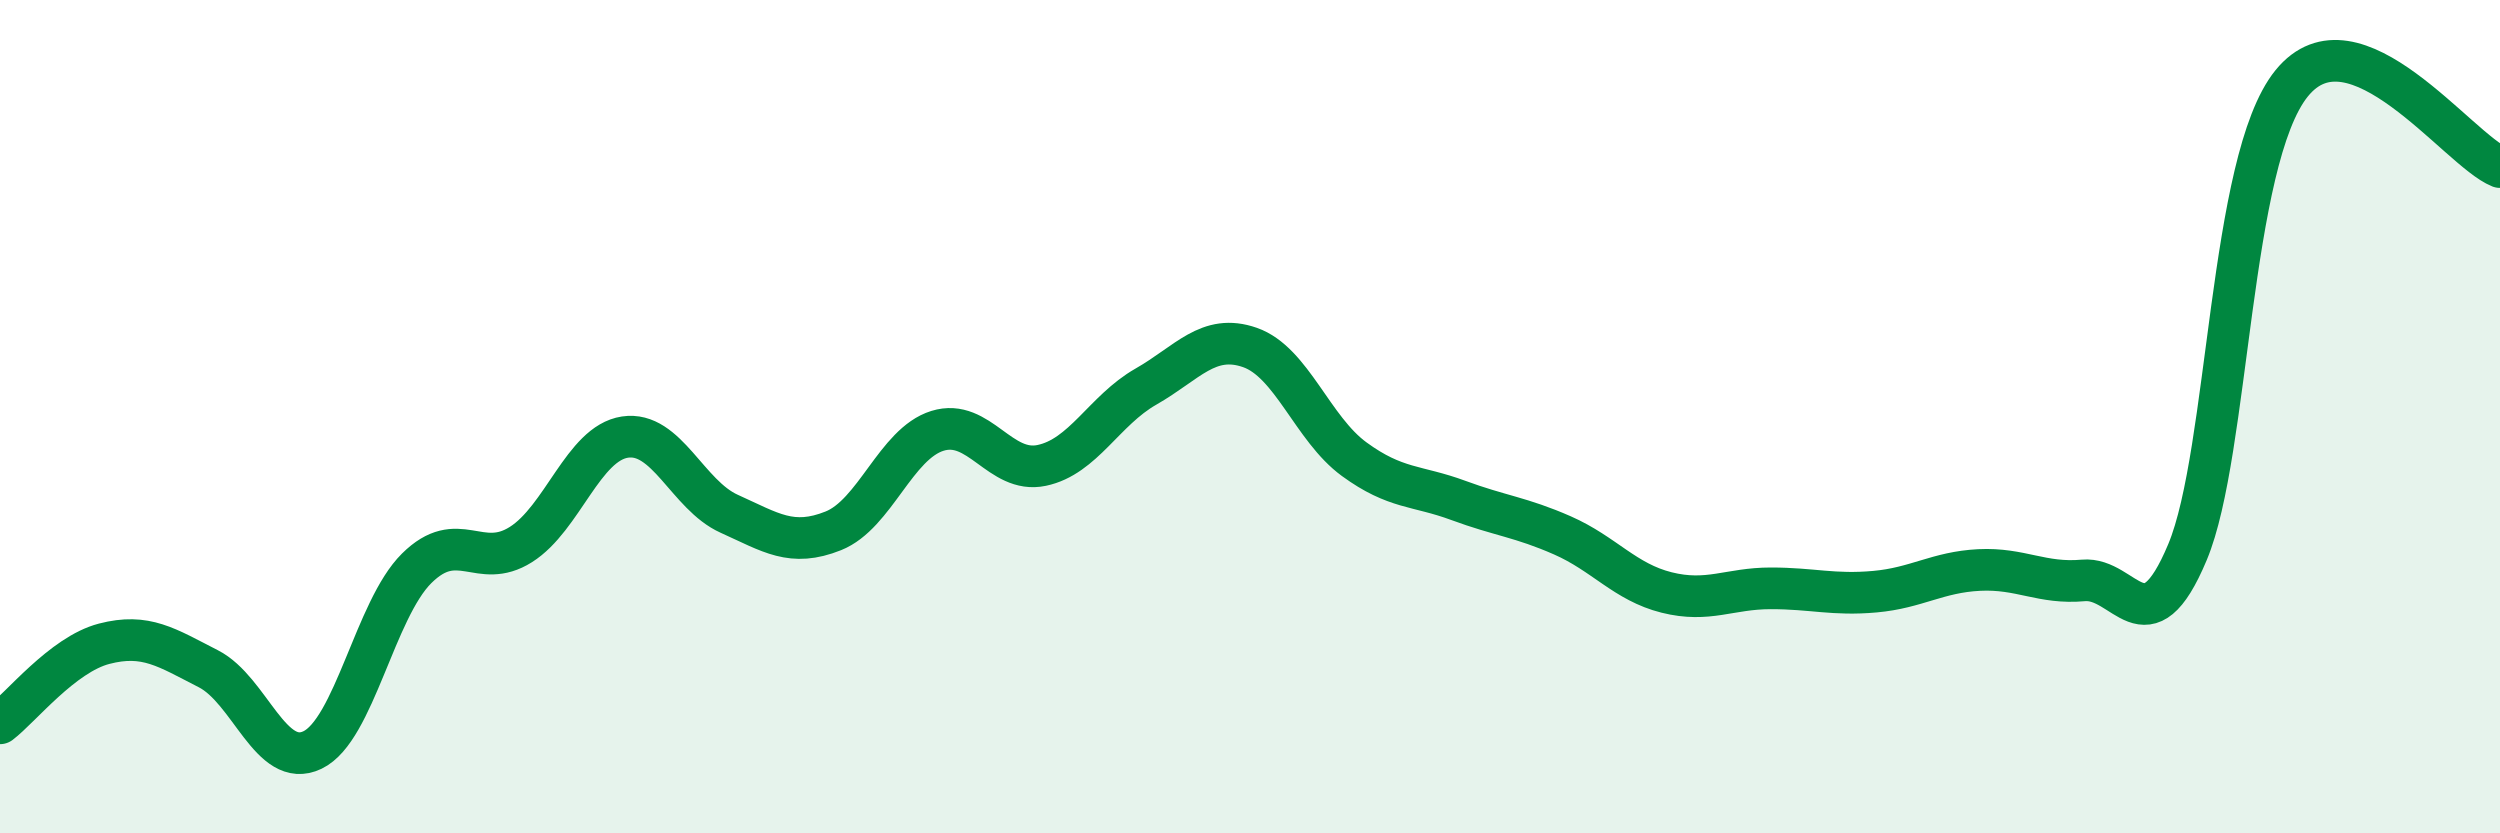
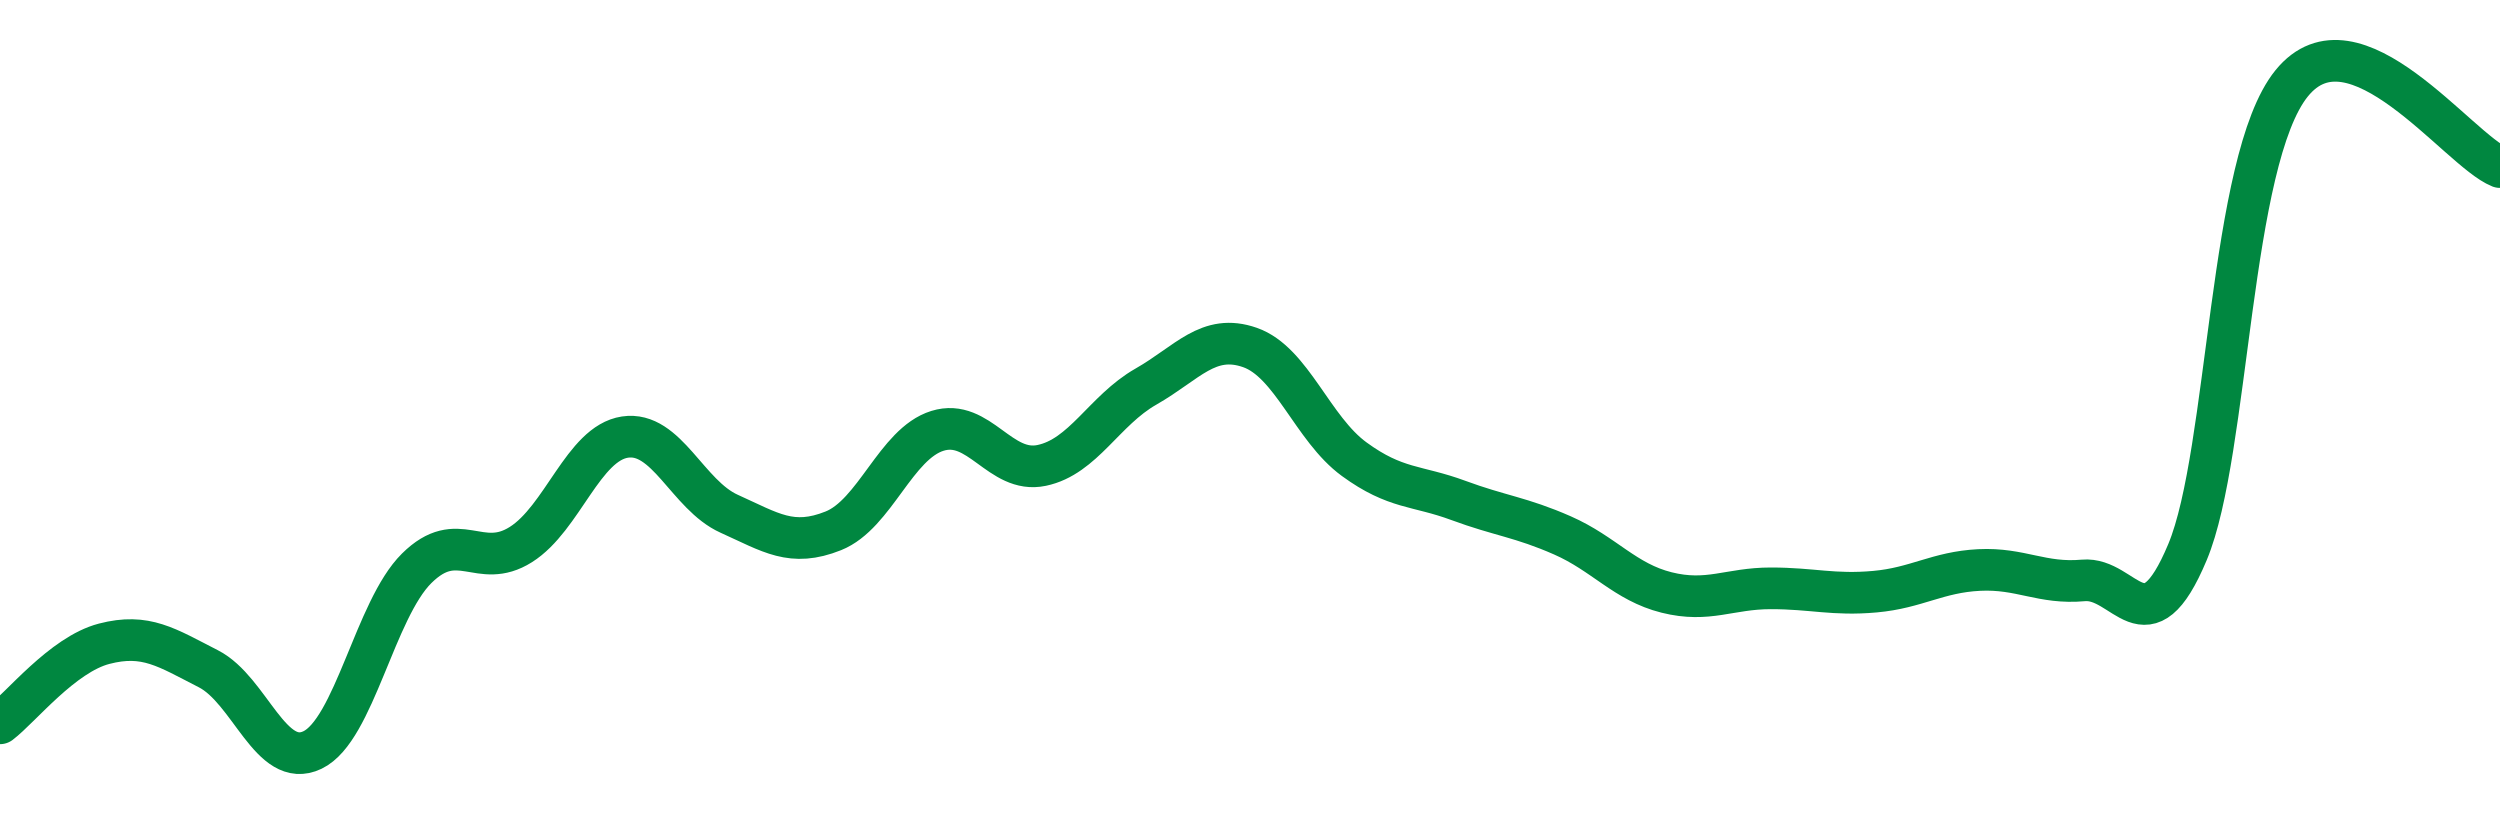
<svg xmlns="http://www.w3.org/2000/svg" width="60" height="20" viewBox="0 0 60 20">
-   <path d="M 0,17.36 C 0.5,16.98 1.5,15.71 2.5,15.45 C 3.5,15.19 4,15.54 5,16.05 C 6,16.56 6.5,18.48 7.5,18 C 8.5,17.52 9,14.63 10,13.64 C 11,12.65 11.5,13.7 12.5,13.07 C 13.5,12.44 14,10.64 15,10.49 C 16,10.34 16.5,11.88 17.5,12.33 C 18.5,12.78 19,13.14 20,12.74 C 21,12.34 21.5,10.65 22.5,10.34 C 23.5,10.03 24,11.38 25,11.17 C 26,10.96 26.5,9.85 27.5,9.28 C 28.5,8.71 29,7.99 30,8.34 C 31,8.69 31.5,10.29 32.5,11.02 C 33.5,11.75 34,11.64 35,12.01 C 36,12.38 36.5,12.41 37.5,12.85 C 38.5,13.29 39,13.97 40,14.22 C 41,14.47 41.5,14.12 42.5,14.12 C 43.5,14.12 44,14.29 45,14.2 C 46,14.11 46.5,13.73 47.5,13.68 C 48.5,13.63 49,14.02 50,13.93 C 51,13.84 51.5,15.64 52.5,13.25 C 53.5,10.86 53.5,3.85 55,2 C 56.5,0.15 59,3.61 60,4.01L60 20L0 20Z" fill="#008740" opacity="0.1" stroke-linecap="round" stroke-linejoin="round" />
  <path d="M 0,17.36 C 0.5,16.98 1.5,15.71 2.5,15.45 C 3.5,15.19 4,15.54 5,16.05 C 6,16.56 6.5,18.48 7.5,18 C 8.5,17.52 9,14.63 10,13.64 C 11,12.65 11.5,13.7 12.5,13.07 C 13.5,12.44 14,10.64 15,10.49 C 16,10.34 16.5,11.88 17.5,12.33 C 18.5,12.78 19,13.14 20,12.74 C 21,12.34 21.5,10.65 22.5,10.34 C 23.5,10.03 24,11.38 25,11.17 C 26,10.96 26.5,9.85 27.5,9.28 C 28.5,8.71 29,7.99 30,8.34 C 31,8.69 31.5,10.29 32.5,11.02 C 33.5,11.75 34,11.64 35,12.01 C 36,12.38 36.5,12.41 37.5,12.85 C 38.5,13.29 39,13.97 40,14.22 C 41,14.47 41.5,14.12 42.5,14.12 C 43.5,14.12 44,14.29 45,14.2 C 46,14.11 46.5,13.73 47.5,13.68 C 48.5,13.63 49,14.02 50,13.93 C 51,13.84 51.5,15.64 52.5,13.25 C 53.5,10.86 53.5,3.85 55,2 C 56.5,0.15 59,3.61 60,4.01" stroke="#008740" stroke-width="1" fill="none" stroke-linecap="round" stroke-linejoin="round" />
</svg>